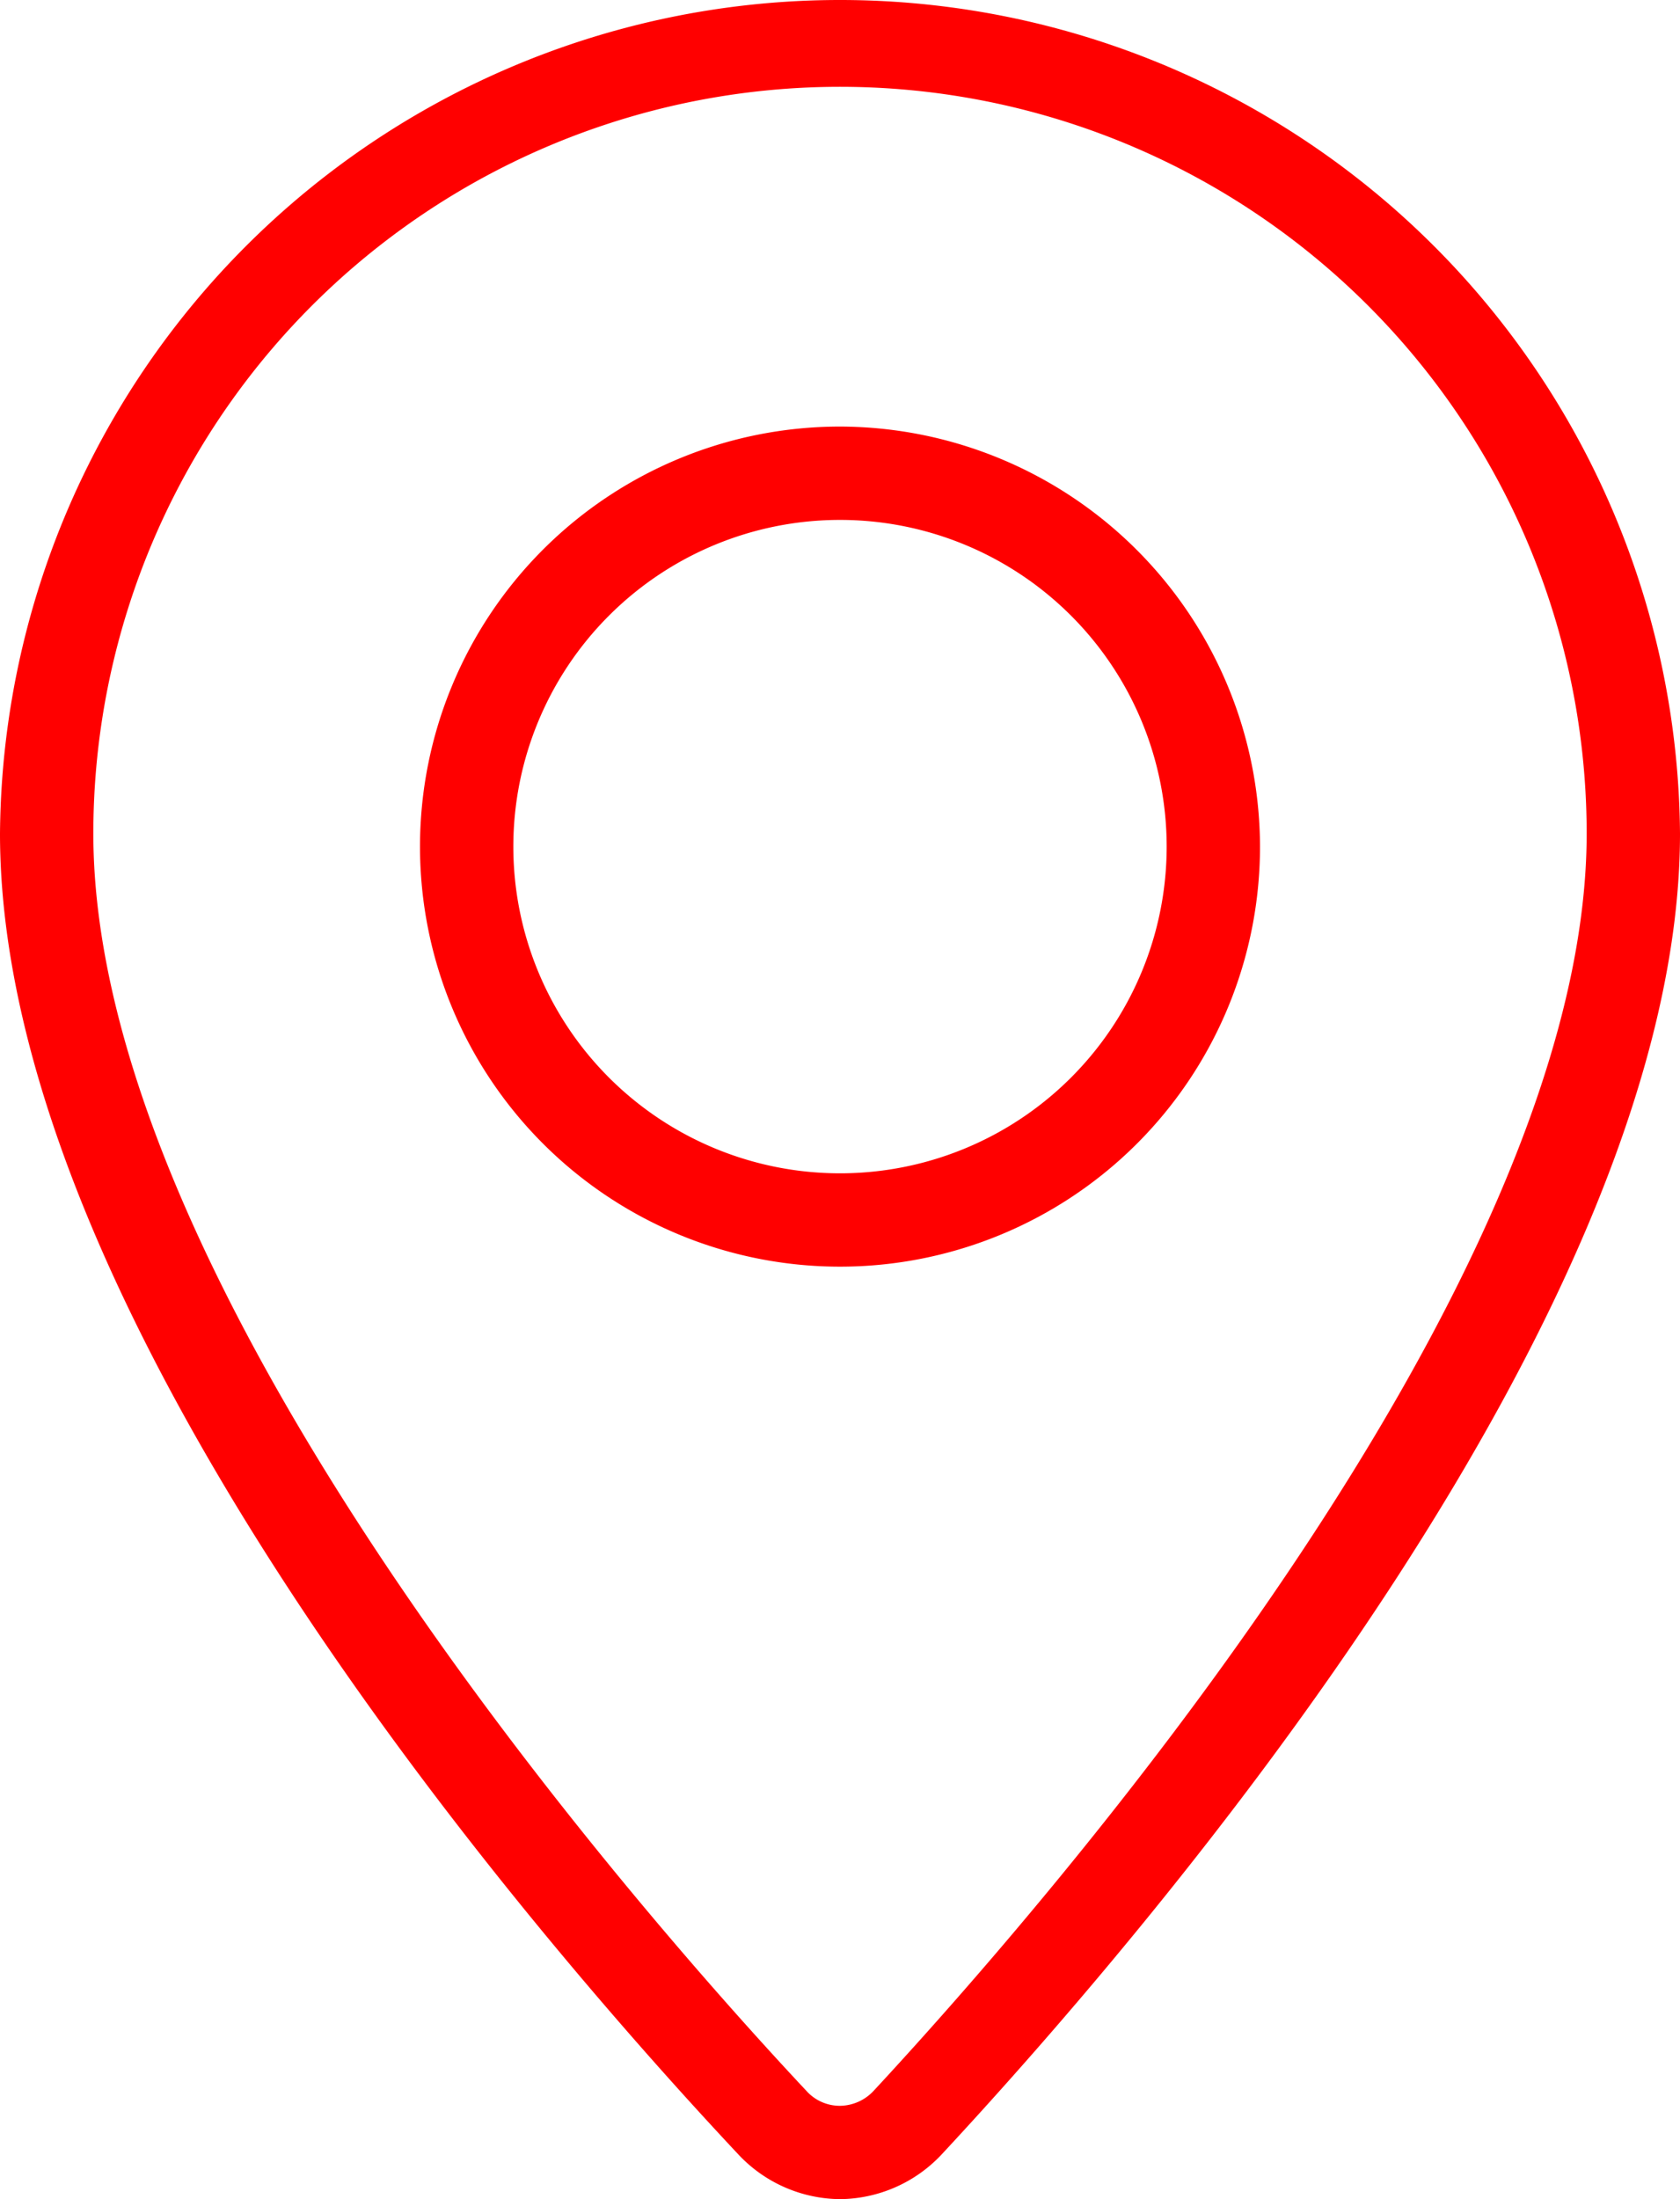
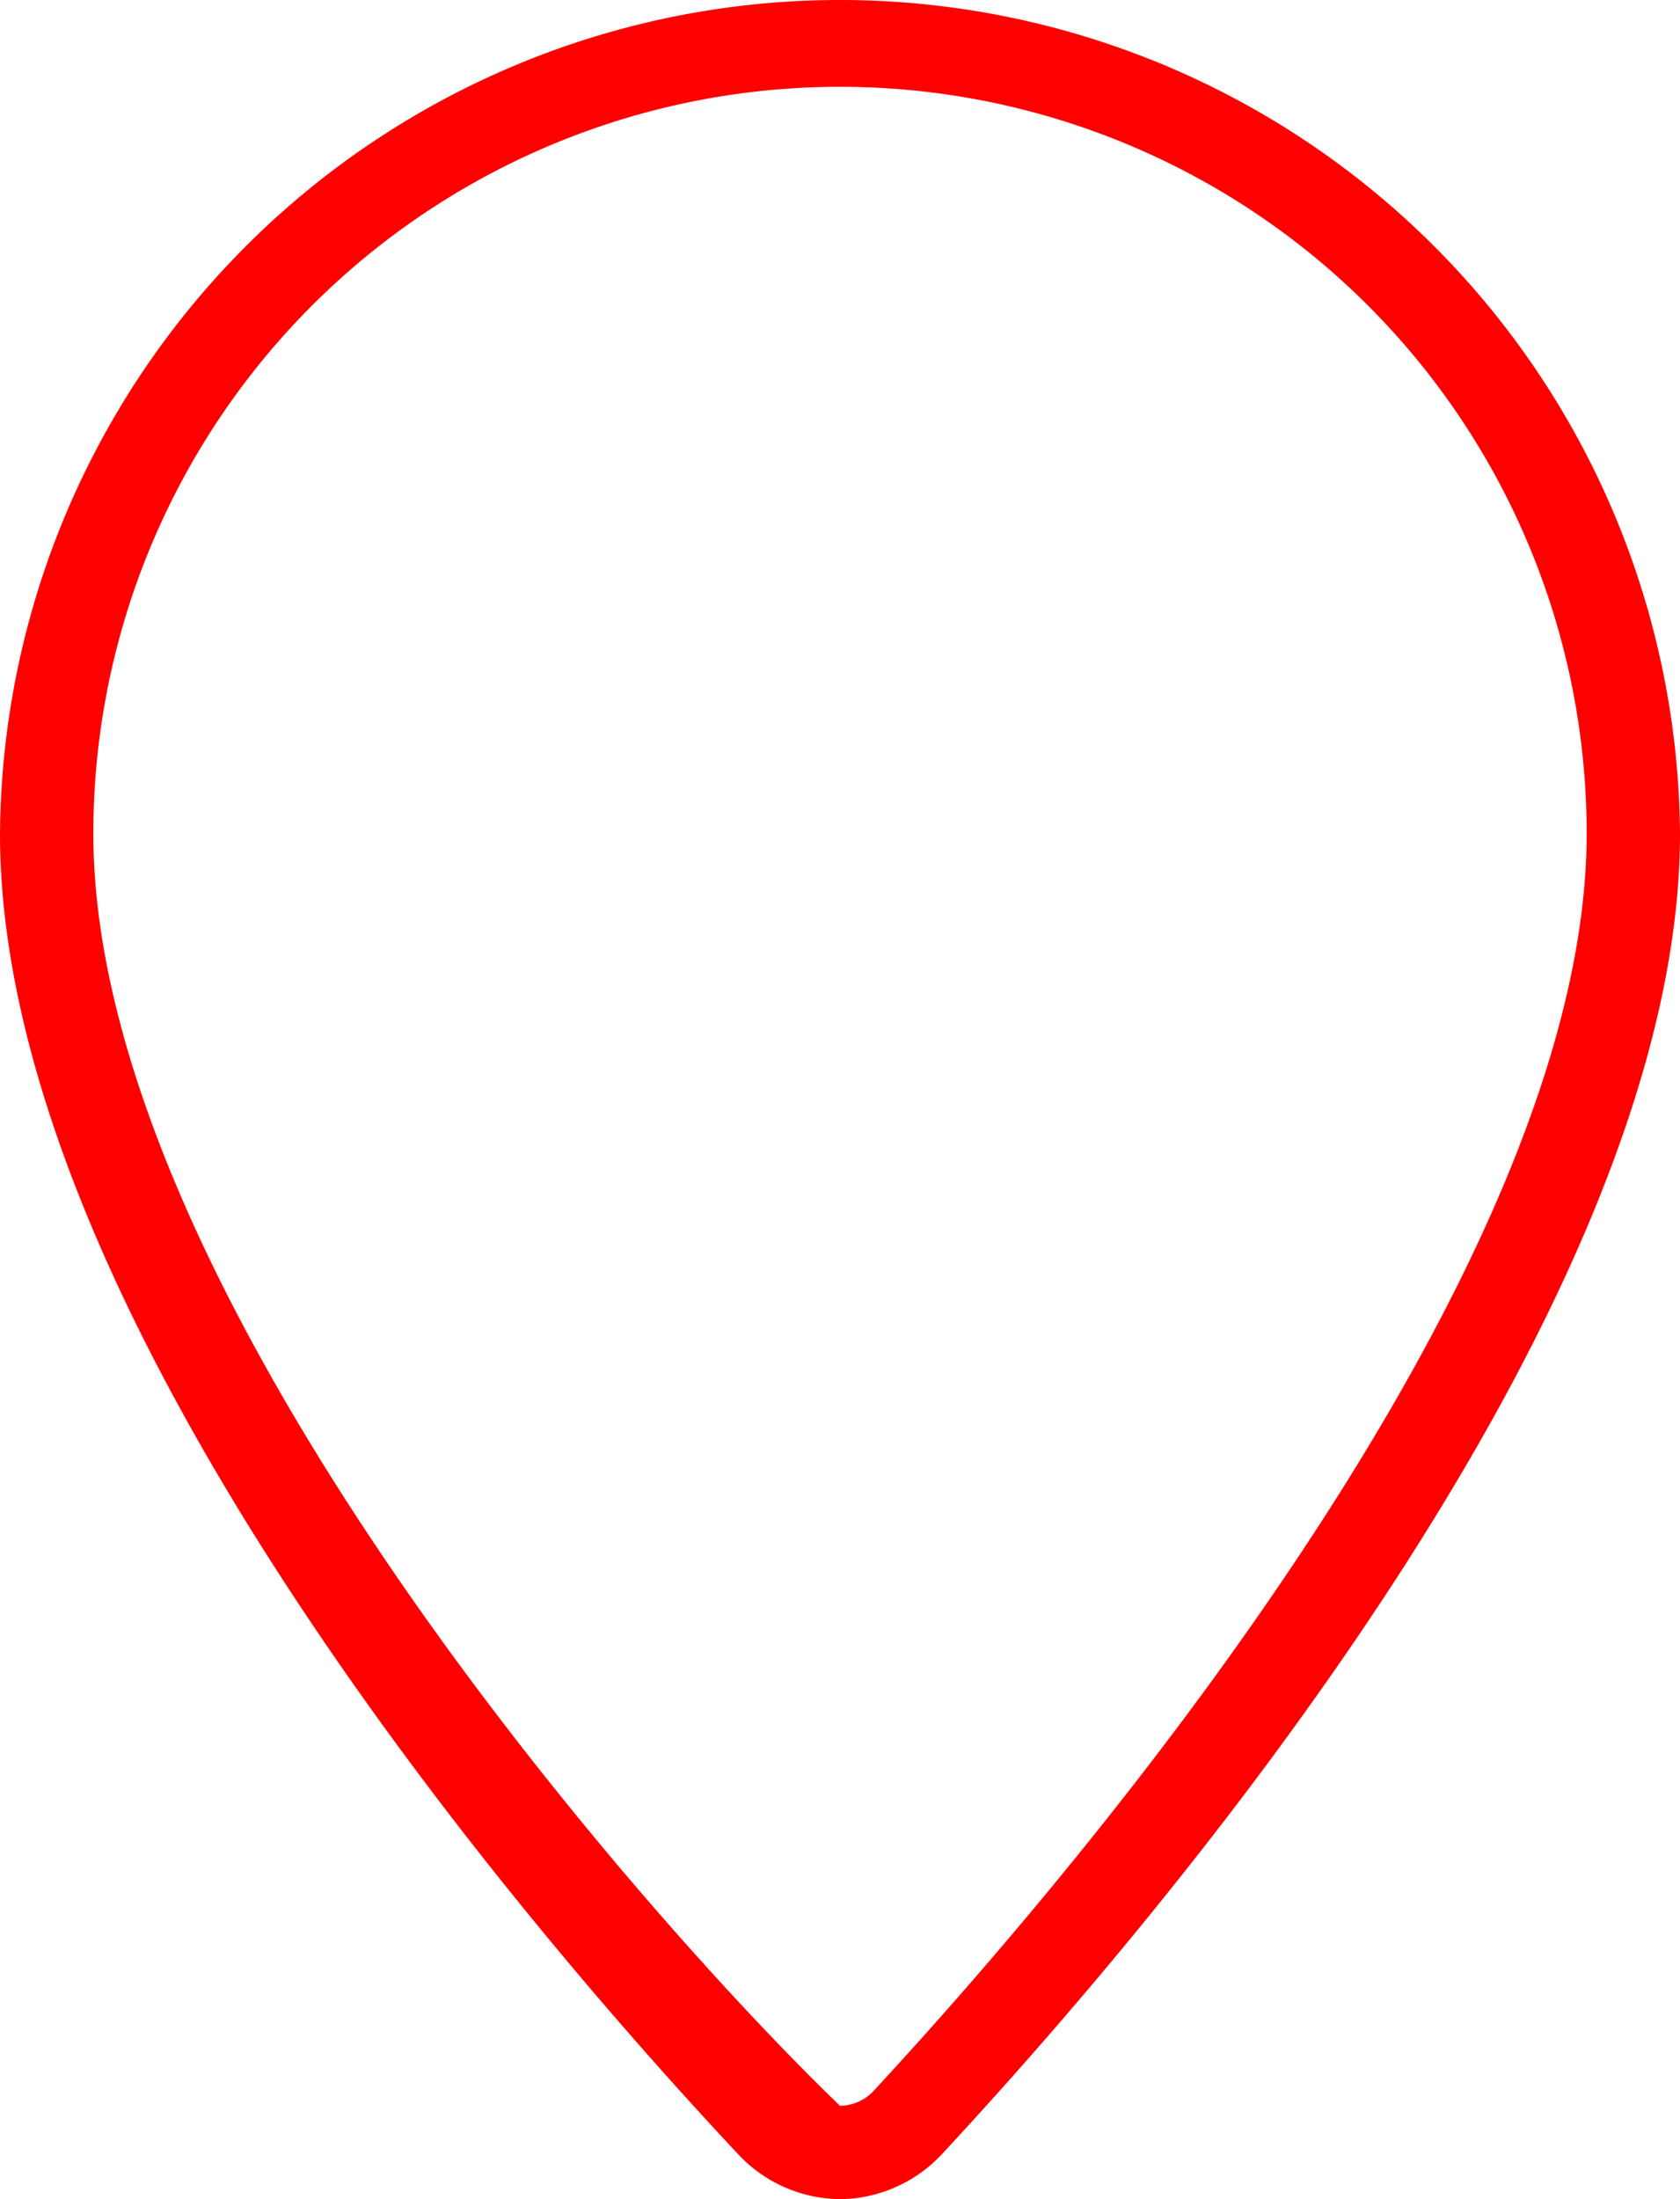
<svg xmlns="http://www.w3.org/2000/svg" viewBox="0 0 18 23.56">
  <title>mapa</title>
  <g id="Layer_2" data-name="Layer 2">
    <g id="Layer_2-2" data-name="Layer 2">
-       <path d="M9,0A9,9,0,0,0,0,8.93c0,5.12,5.52,11.6,7.91,14.15A1.51,1.51,0,0,0,9,23.56H9a1.51,1.51,0,0,0,1.09-.48C12.47,20.52,18,14,18,8.93A9,9,0,0,0,9,0Zm.36,22.4a.5.5,0,0,1-.36.16H9a.48.48,0,0,1-.36-.16C6.84,20.48,1,13.83,1,8.93a8,8,0,0,1,16,0C17,13.8,11.15,20.47,9.36,22.4Z" fill="red" />
-       <path d="M9,4.57a4.5,4.5,0,1,0,4.5,4.5A4.51,4.51,0,0,0,9,4.57Zm0,8a3.5,3.5,0,1,1,3.5-3.5A3.5,3.5,0,0,1,9,12.57Z" fill="red" />
+       <path d="M9,0A9,9,0,0,0,0,8.93c0,5.12,5.52,11.6,7.91,14.15A1.51,1.51,0,0,0,9,23.56H9a1.51,1.51,0,0,0,1.09-.48C12.47,20.52,18,14,18,8.93A9,9,0,0,0,9,0Zm.36,22.4a.5.5,0,0,1-.36.16H9C6.84,20.48,1,13.83,1,8.93a8,8,0,0,1,16,0C17,13.8,11.15,20.47,9.36,22.4Z" fill="red" />
    </g>
  </g>
</svg>